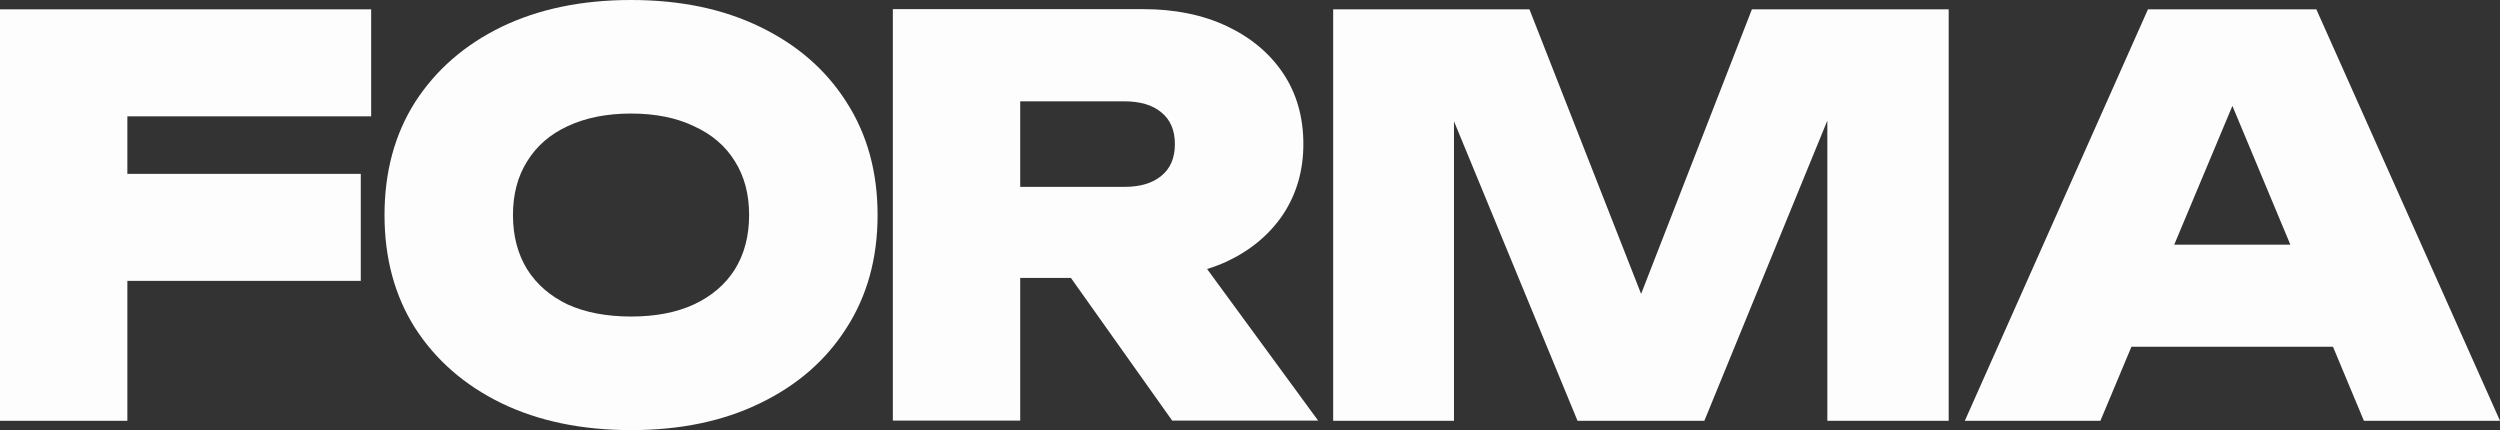
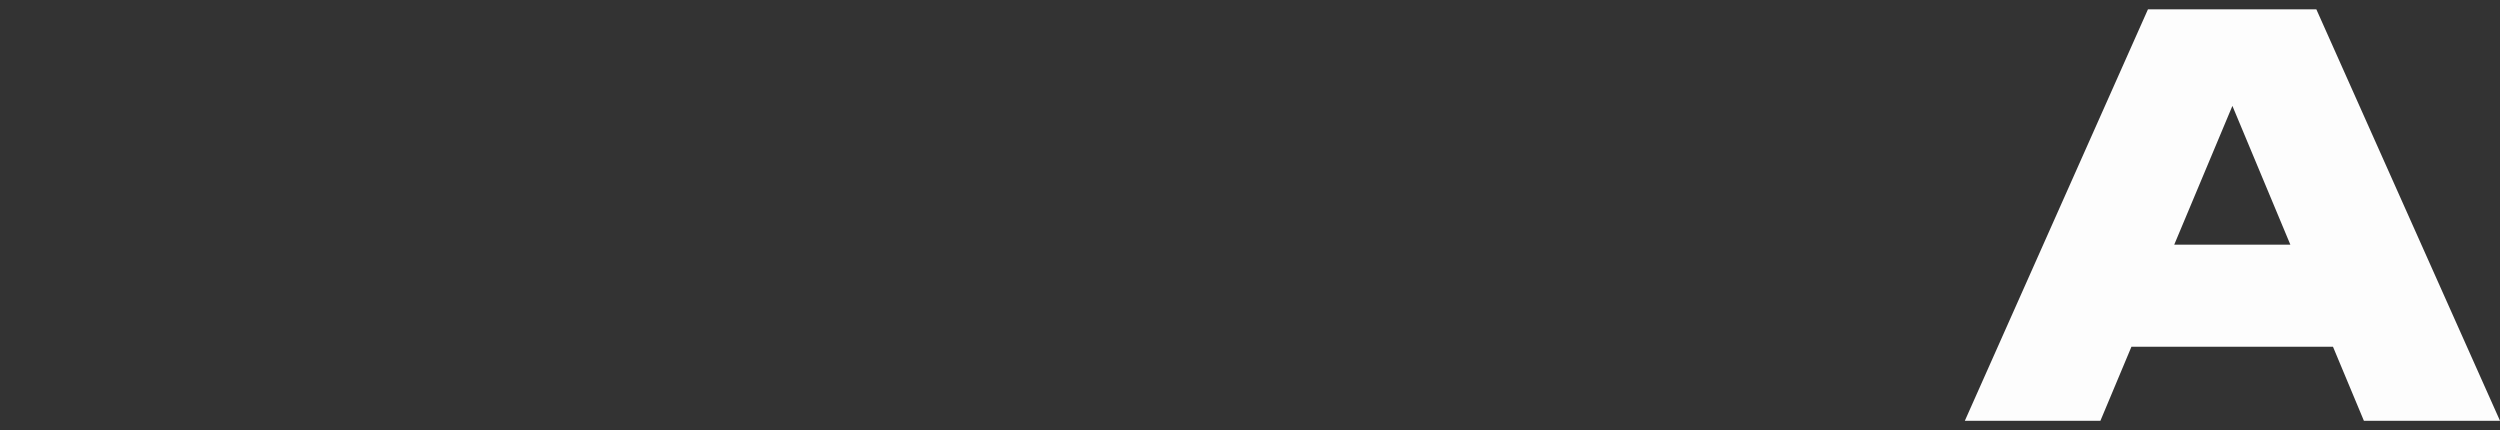
<svg xmlns="http://www.w3.org/2000/svg" fill="none" height="100%" overflow="visible" preserveAspectRatio="none" style="display: block;" viewBox="0 0 93 16" width="100%">
  <rect x="0" y="0" width="93" height="16" fill="#333333" stroke="none" />
  <g id="Vector">
-     <path d="M36.487 6.952H41.815C42.412 6.952 42.873 6.816 43.198 6.544C43.537 6.272 43.706 5.878 43.706 5.361C43.706 4.844 43.537 4.449 43.198 4.177C42.873 3.905 42.412 3.769 41.815 3.769H35.816L37.952 1.565V15.646H33.214V0.34H42.527C43.706 0.34 44.743 0.551 45.638 0.973C46.533 1.395 47.231 1.98 47.733 2.728C48.234 3.476 48.485 4.354 48.485 5.361C48.485 6.34 48.234 7.211 47.733 7.973C47.231 8.721 46.533 9.306 45.638 9.728C44.743 10.136 43.706 10.34 42.527 10.34H36.487V6.952ZM38.521 8.483H43.788L49.034 15.646H43.605L38.521 8.483Z" fill="#FDFDFD" />
-     <path d="M2.298 6.469H13.421V10.449H2.298V6.469ZM13.807 0.347V4.327H2.522L4.738 2.143V15.653H0V0.347H13.807Z" fill="#FDFDFD" />
-     <path d="M23.475 16C21.645 16 20.038 15.667 18.655 15C17.286 14.333 16.215 13.401 15.443 12.204C14.683 11.007 14.304 9.605 14.304 8C14.304 6.395 14.683 4.993 15.443 3.796C16.215 2.599 17.286 1.667 18.655 1C20.038 0.333 21.645 0 23.475 0C25.305 0 26.905 0.333 28.274 1C29.657 1.667 30.727 2.599 31.487 3.796C32.259 4.993 32.646 6.395 32.646 8C32.646 9.605 32.259 11.007 31.487 12.204C30.727 13.401 29.657 14.333 28.274 15C26.905 15.667 25.305 16 23.475 16ZM23.475 11.775C24.383 11.775 25.163 11.626 25.813 11.326C26.477 11.014 26.986 10.578 27.338 10.02C27.691 9.449 27.867 8.776 27.867 8C27.867 7.224 27.691 6.558 27.338 6C26.986 5.429 26.477 4.993 25.813 4.694C25.163 4.381 24.383 4.224 23.475 4.224C22.567 4.224 21.78 4.381 21.116 4.694C20.465 4.993 19.964 5.429 19.611 6C19.259 6.558 19.082 7.224 19.082 8C19.082 8.776 19.259 9.449 19.611 10.02C19.964 10.578 20.465 11.014 21.116 11.326C21.78 11.626 22.567 11.775 23.475 11.775Z" fill="#FDFDFD" />
-     <path d="M72.491 0.347V15.653H67.977V2.102L68.912 2.204L63.402 15.653H58.684L53.153 2.245L54.088 2.122V15.653H49.594V0.347H56.895L61.917 13.143H60.189L65.171 0.347H72.491Z" fill="#FDFDFD" />
    <path d="M77.729 12.898V9.102H88.181V12.898H77.729ZM86.168 0.347L93 15.653H87.937L82.406 2.408H83.687L78.135 15.653H73.092L79.904 0.347H86.168Z" fill="#FDFDFD" />
  </g>
</svg>